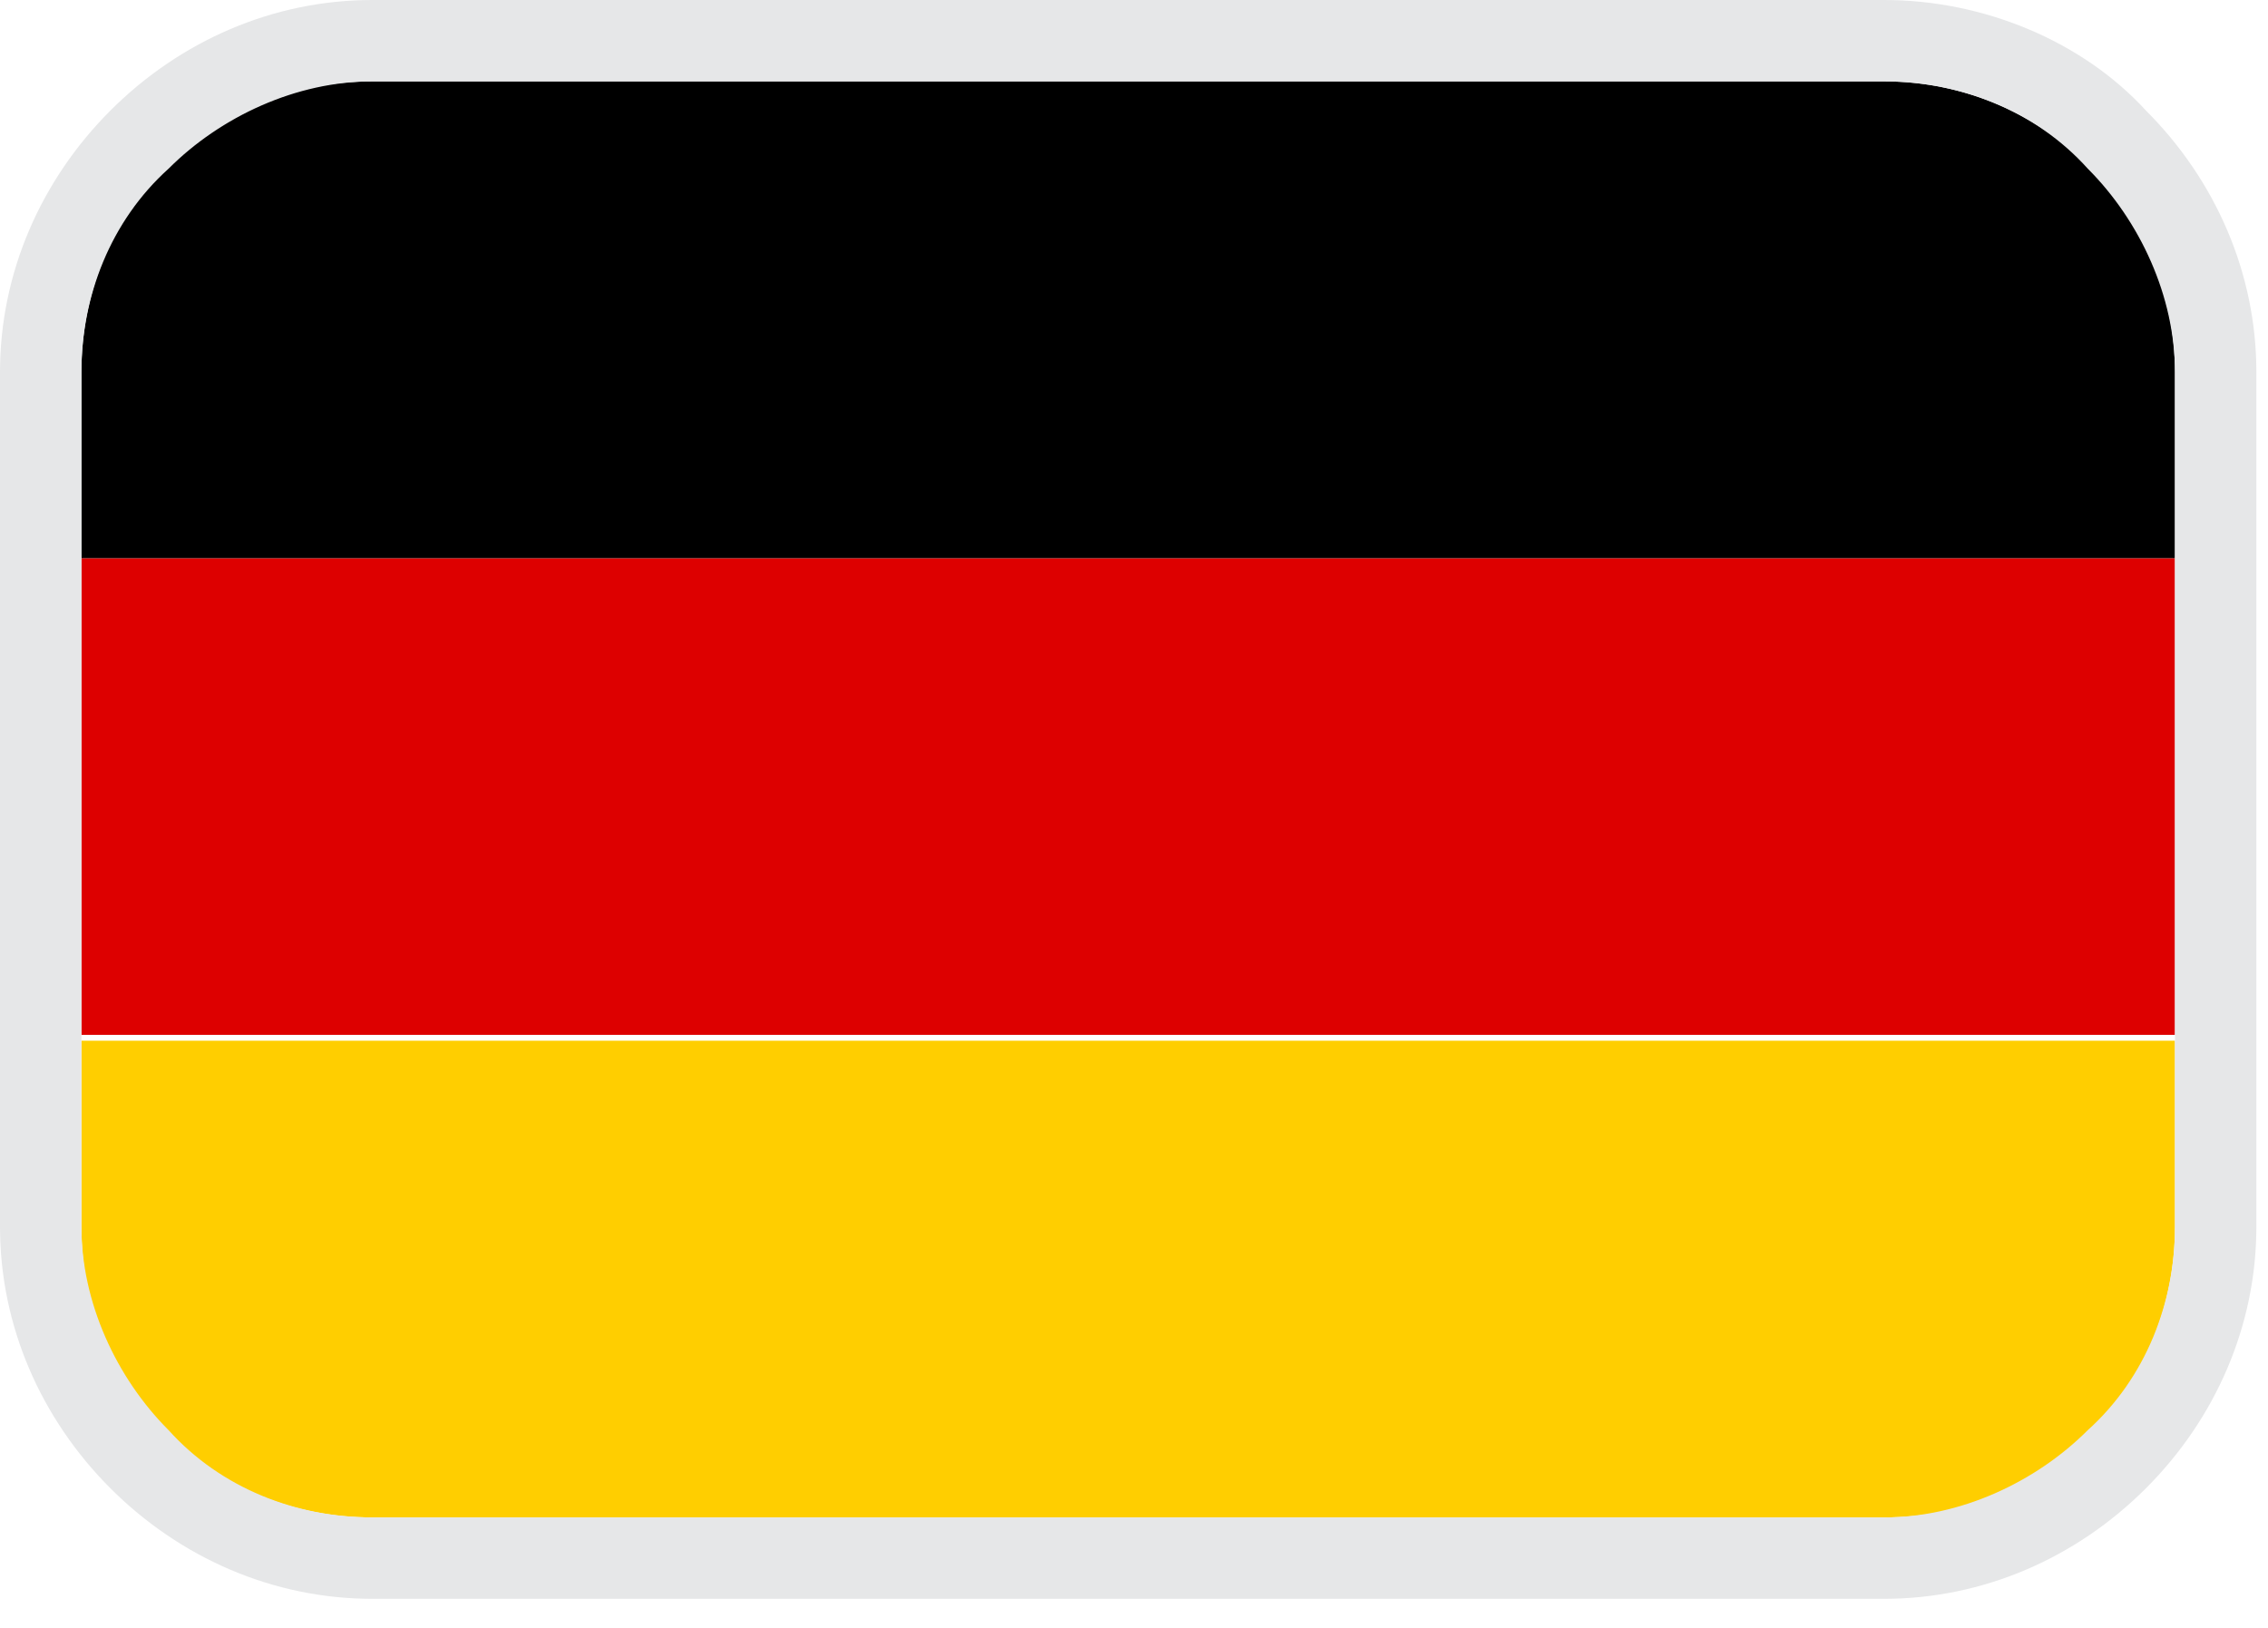
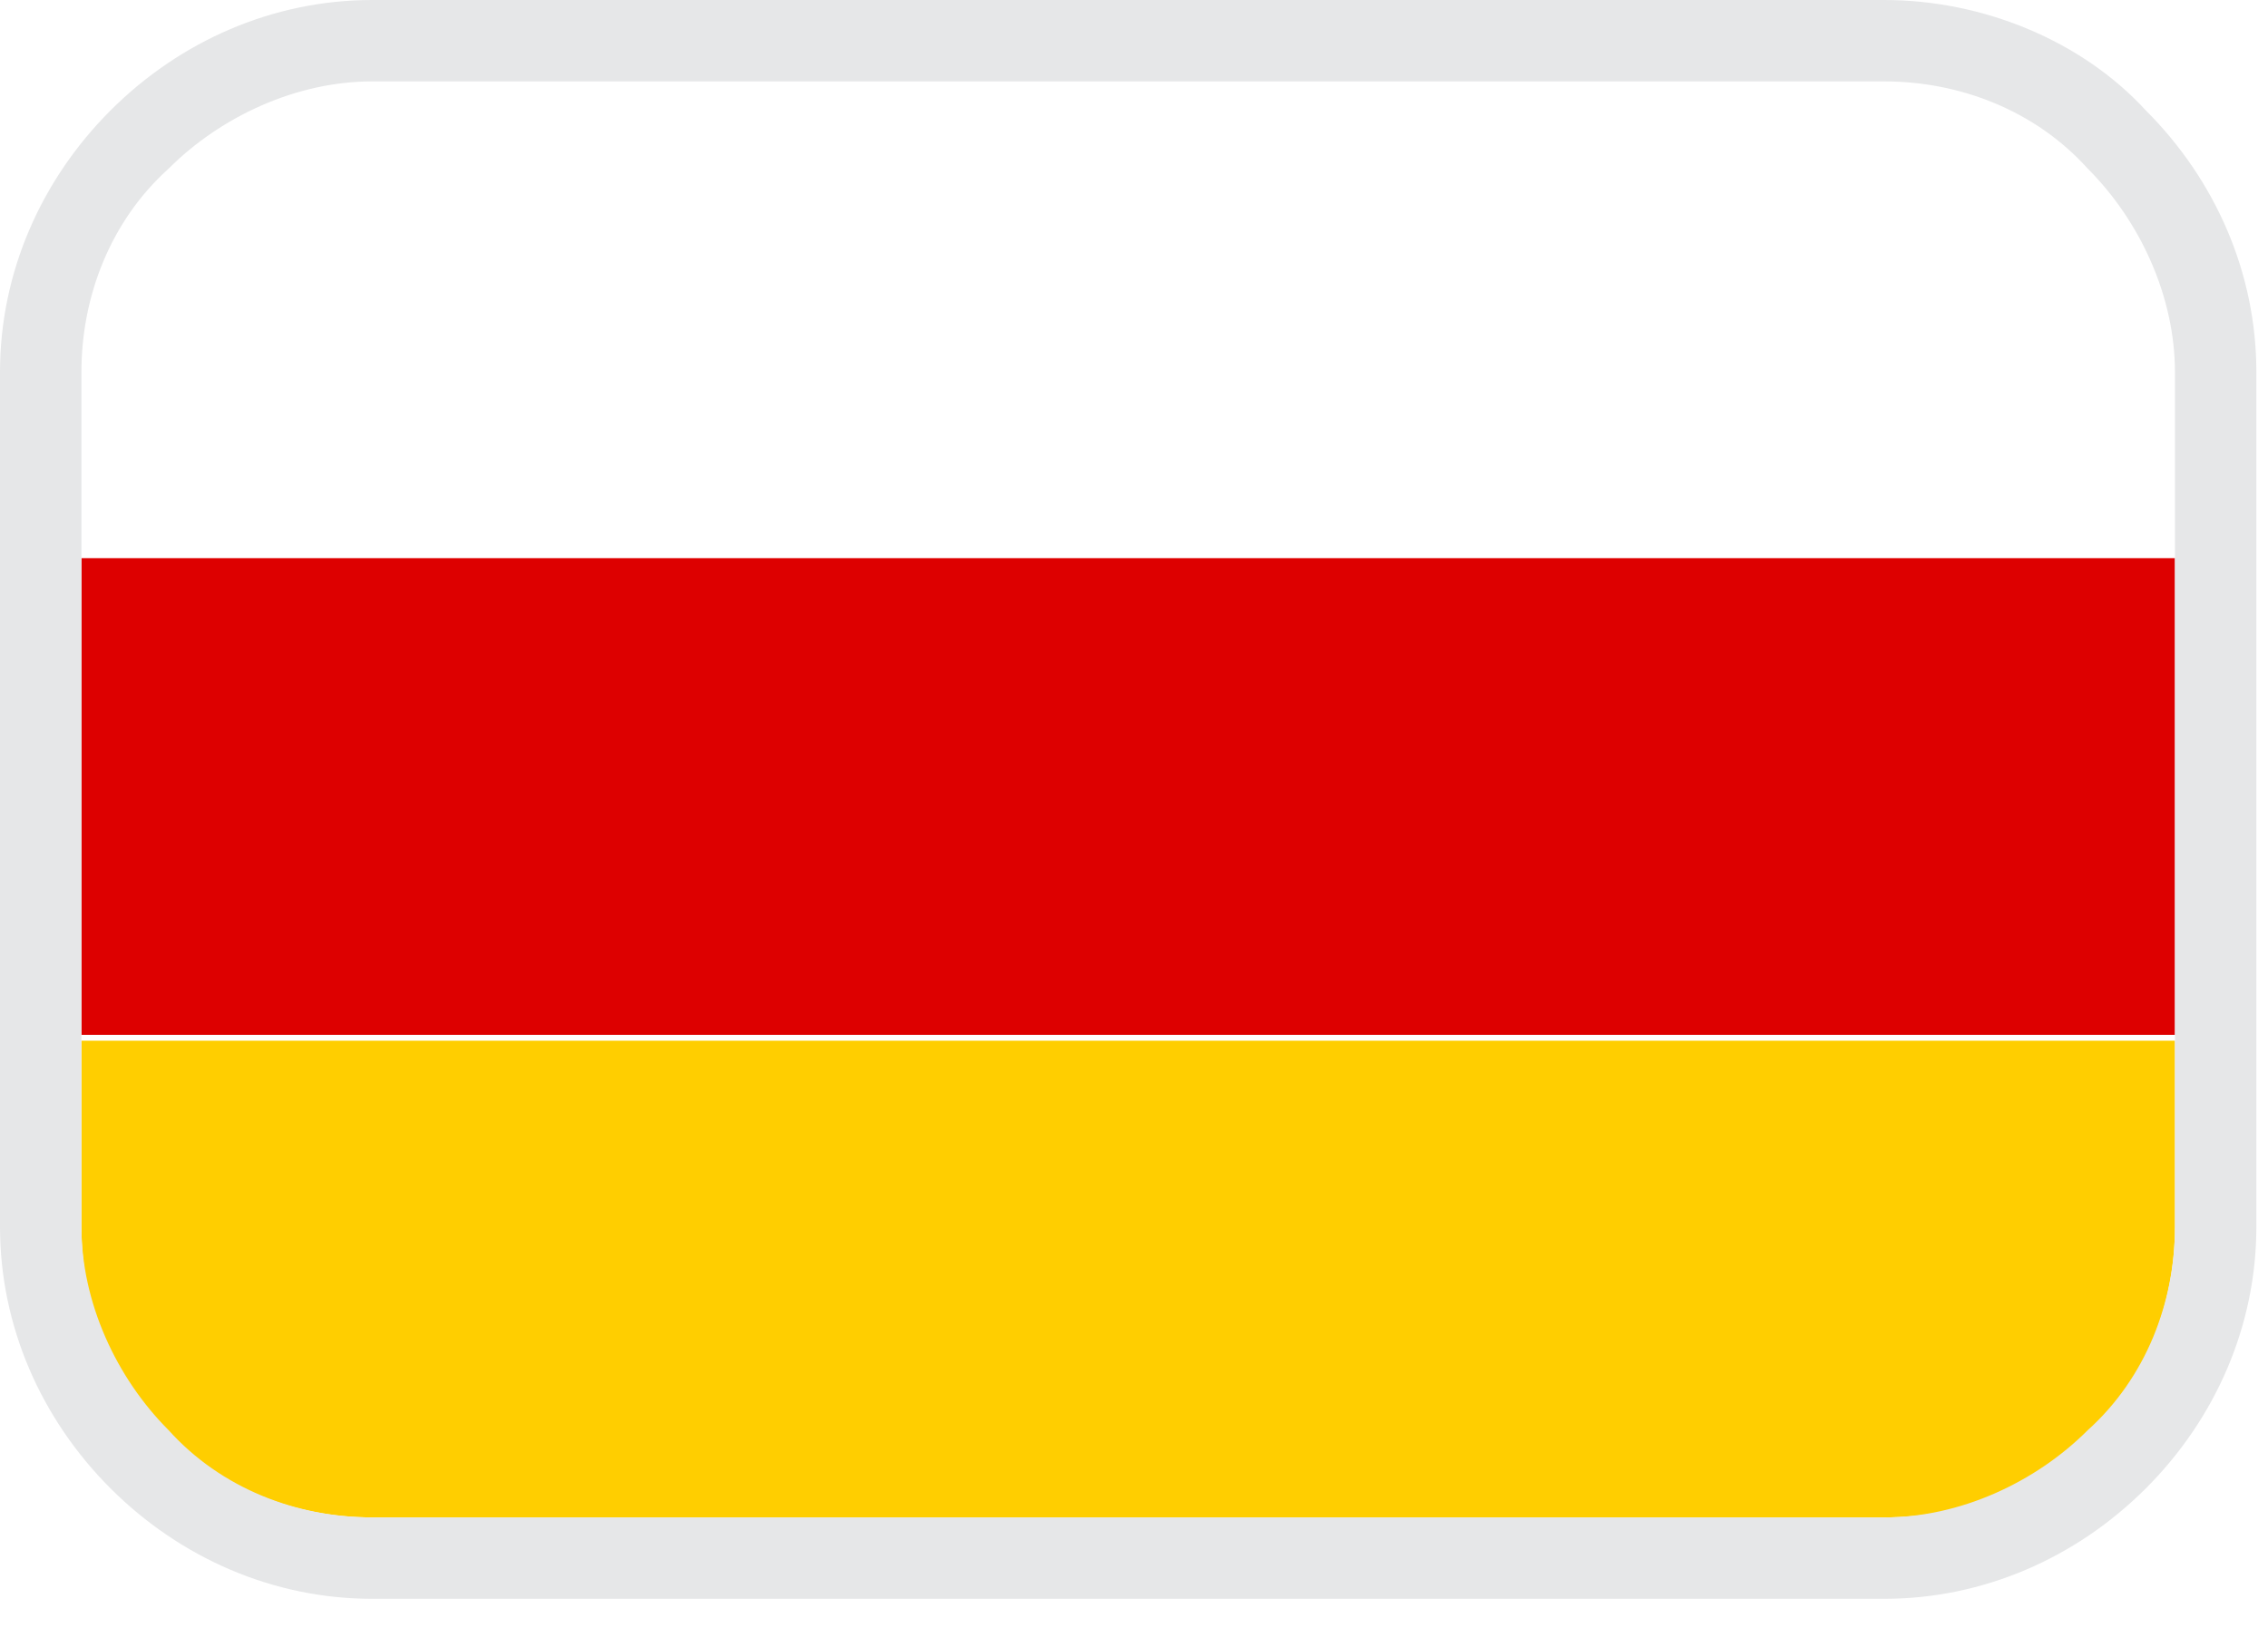
<svg xmlns="http://www.w3.org/2000/svg" xmlns:xlink="http://www.w3.org/1999/xlink" version="1.1" id="Layer_1" x="0px" y="0px" width="39px" height="28px" viewBox="0 0 39 28" style="enable-background:new 0 0 39 28;" xml:space="preserve">
  <style type="text/css">
	.st0{clip-path:url(#SVGID_00000053530345170085029830000017699354498398666132_);fill:#FFCE00;}
	.st1{clip-path:url(#SVGID_00000181778966008346970490000008784132304255288508_);fill:#DD0000;}
	.st2{clip-path:url(#SVGID_00000133492326035259494310000011746058978960884121_);}
	.st3{fill:#E6E7E8;}
</style>
  <g>
    <g>
      <defs>
        <path id="SVGID_1_" d="M32.4,1.4h-26c-2.8,0-5,2.2-5,5v14.7c0,2.8,2.2,5,5,5h26c2.8,0,5-2.2,5-5V6.4C37.4,3.7,35.2,1.4,32.4,1.4z     " />
      </defs>
      <clipPath id="SVGID_00000034075766376877156170000004921780509606333863_">
        <use xlink:href="#SVGID_1_" style="overflow:visible;" />
      </clipPath>
      <path style="clip-path:url(#SVGID_00000034075766376877156170000004921780509606333863_);fill:#FFCE00;" d="M0.9,17.9v8.2h37v-8.2    H0.9z" />
    </g>
    <g>
      <defs>
        <path id="SVGID_00000051377867705090359120000018242611002832135042_" d="M32.4,1.4h-26c-2.8,0-5,2.2-5,5v14.7c0,2.8,2.2,5,5,5     h26c2.8,0,5-2.2,5-5V6.4C37.4,3.7,35.2,1.4,32.4,1.4z" />
      </defs>
      <clipPath id="SVGID_00000005233651274553300430000007422814257482836926_">
        <use xlink:href="#SVGID_00000051377867705090359120000018242611002832135042_" style="overflow:visible;" />
      </clipPath>
      <path style="clip-path:url(#SVGID_00000005233651274553300430000007422814257482836926_);fill:#DD0000;" d="M0.9,9.6v8.2h37V9.6    H0.9z" />
    </g>
    <g>
      <defs>
-         <path id="SVGID_00000028297597474334570940000011791252298456937644_" d="M32.4,1.4h-26c-2.8,0-5,2.2-5,5v14.7c0,2.8,2.2,5,5,5     h26c2.8,0,5-2.2,5-5V6.4C37.4,3.7,35.2,1.4,32.4,1.4z" />
-       </defs>
+         </defs>
      <clipPath id="SVGID_00000035503601207507602150000002358737854003668620_">
        <use xlink:href="#SVGID_00000028297597474334570940000011791252298456937644_" style="overflow:visible;" />
      </clipPath>
      <path style="clip-path:url(#SVGID_00000035503601207507602150000002358737854003668620_);" d="M0.9,1.4v8.2h37V1.4H0.9z" />
    </g>
  </g>
  <path class="st3" d="M32.4,1.4c1.3,0,2.6,0.5,3.5,1.5c0.9,0.9,1.5,2.2,1.5,3.5v14.7c0,1.3-0.5,2.6-1.5,3.5c-0.9,0.9-2.2,1.5-3.5,1.5  h-26c-1.3,0-2.6-0.5-3.5-1.5c-0.9-0.9-1.5-2.2-1.5-3.5V6.4c0-1.3,0.5-2.6,1.5-3.5C3.8,2,5.1,1.4,6.4,1.4C6.4,1.4,32.4,1.4,32.4,1.4z   M32.4,0h-26C4.7,0,3.1,0.7,1.9,1.9S0,4.7,0,6.4v14.7c0,1.7,0.7,3.3,1.9,4.5s2.8,1.9,4.5,1.9h26c1.7,0,3.3-0.7,4.5-1.9  c1.2-1.2,1.9-2.8,1.9-4.5V6.4c0-1.7-0.7-3.3-1.9-4.5C35.8,0.7,34.1,0,32.4,0z" />
</svg>